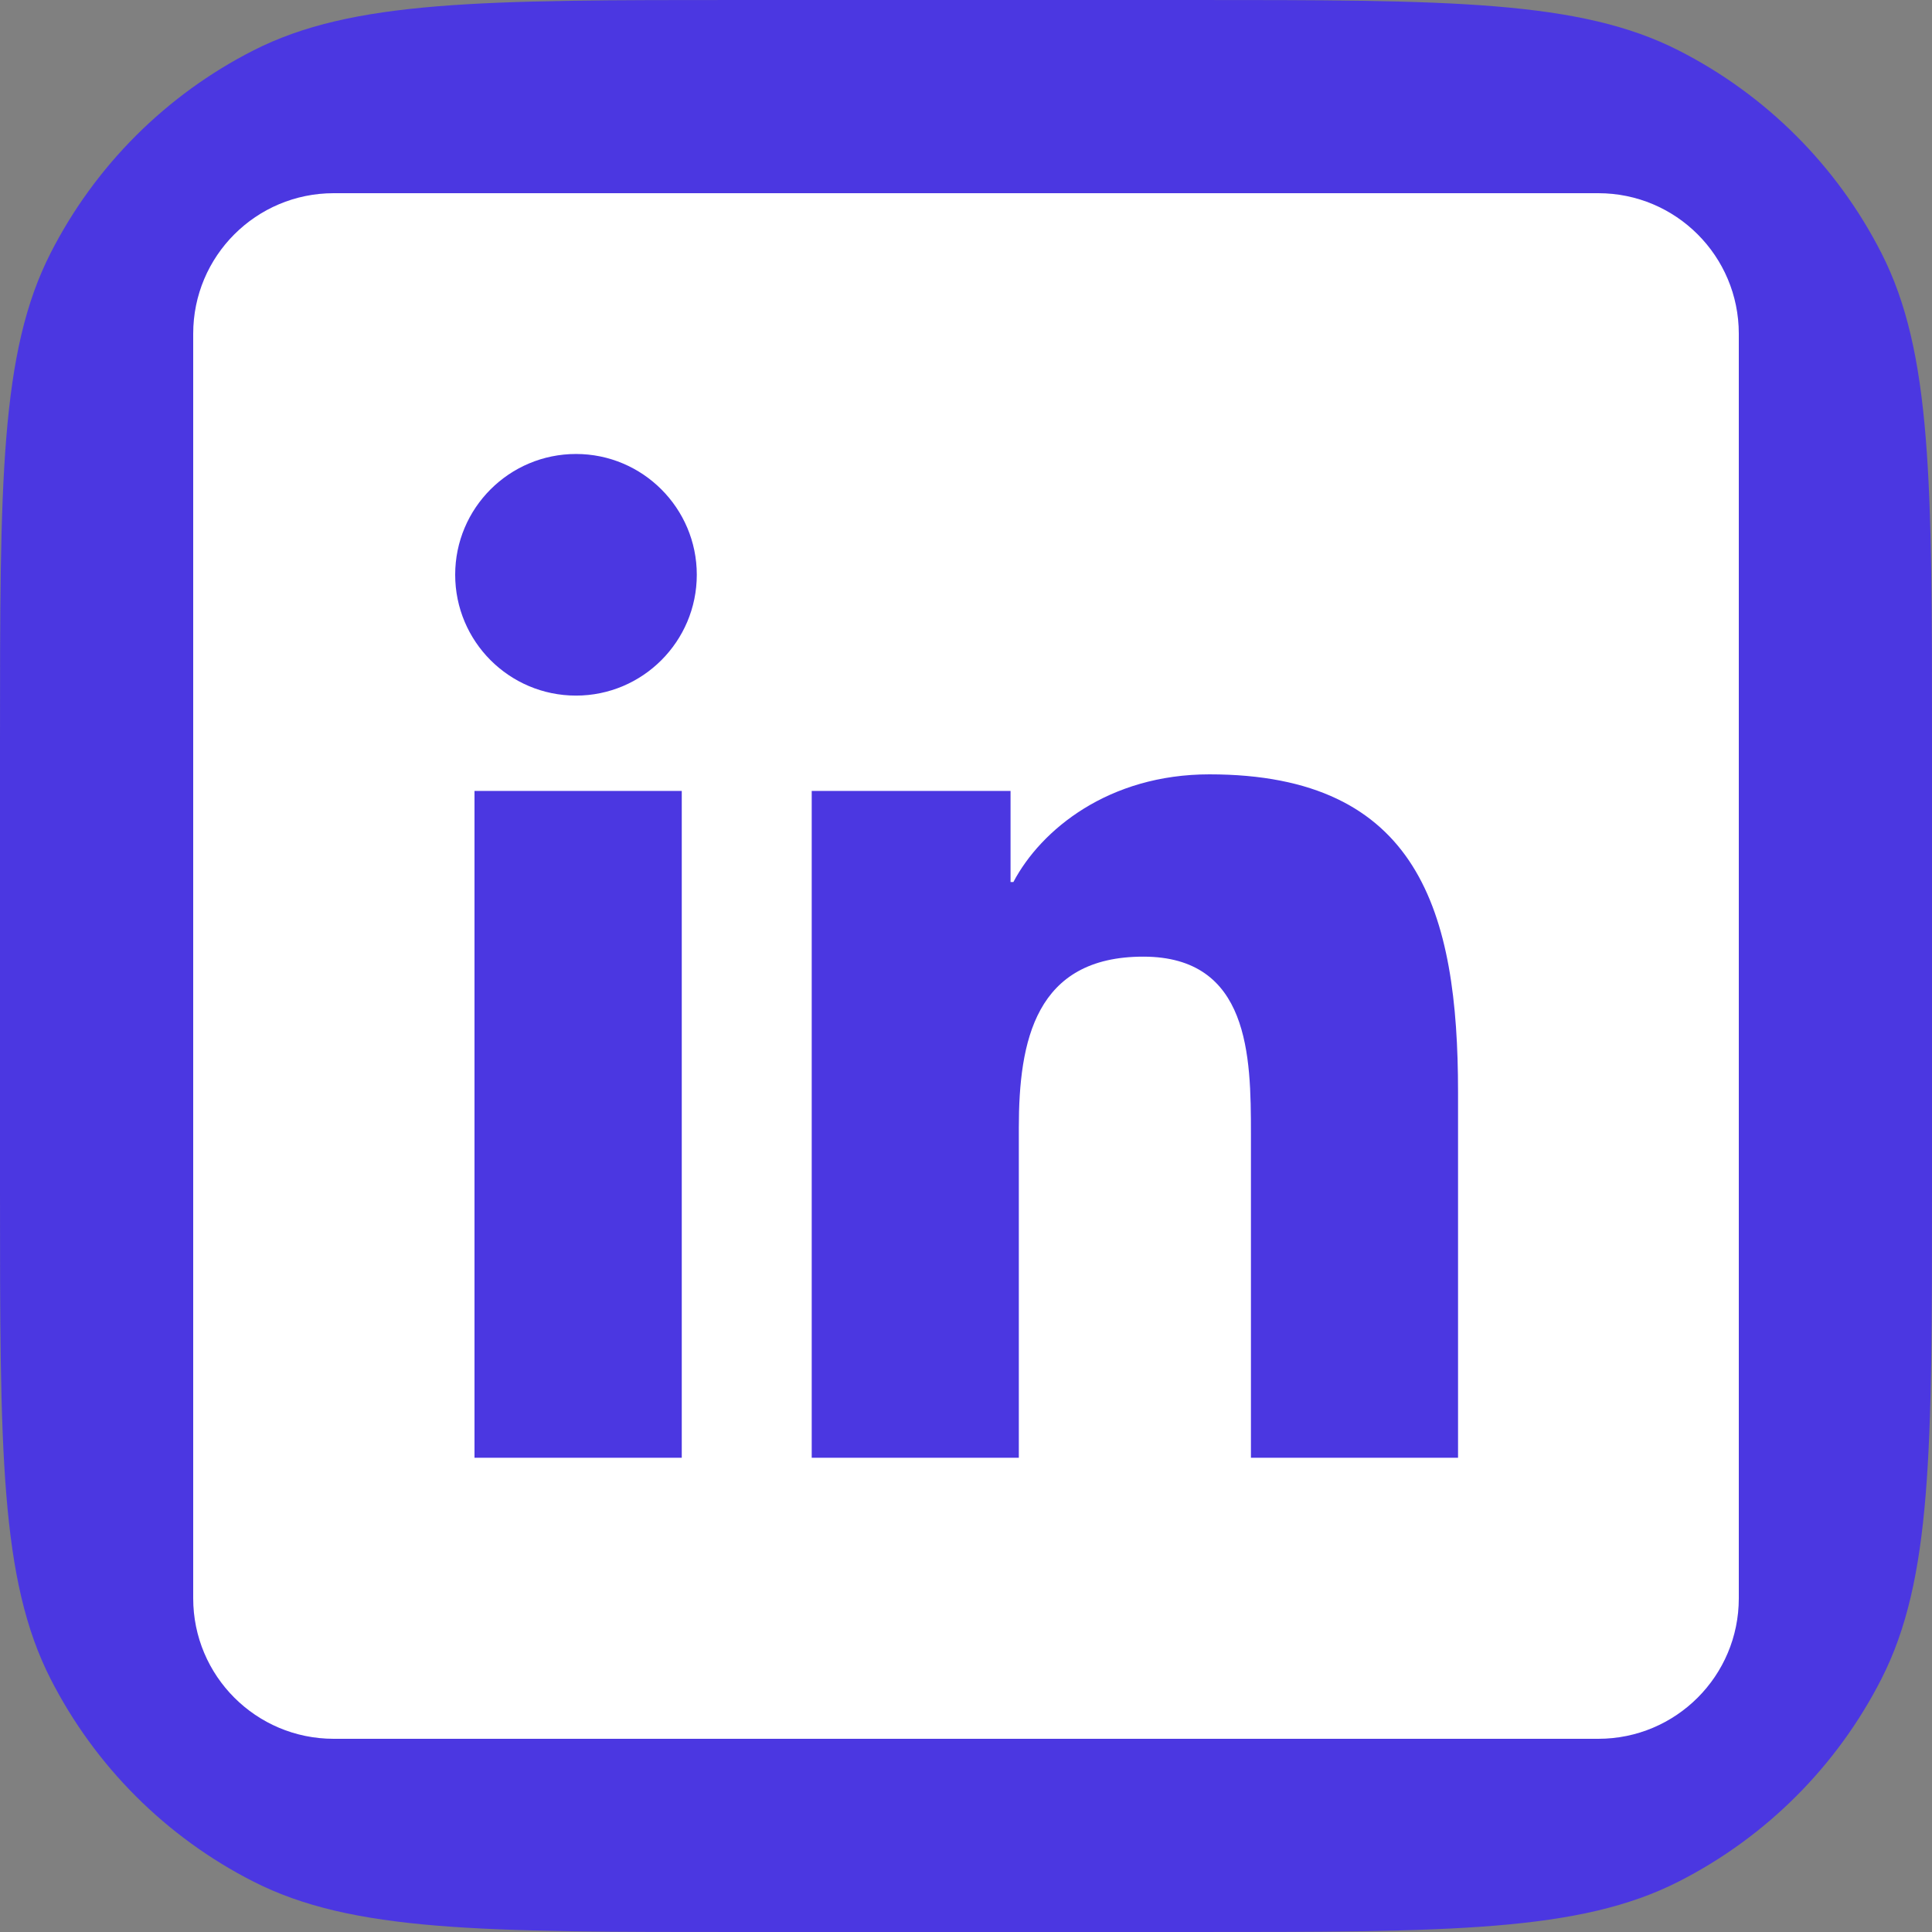
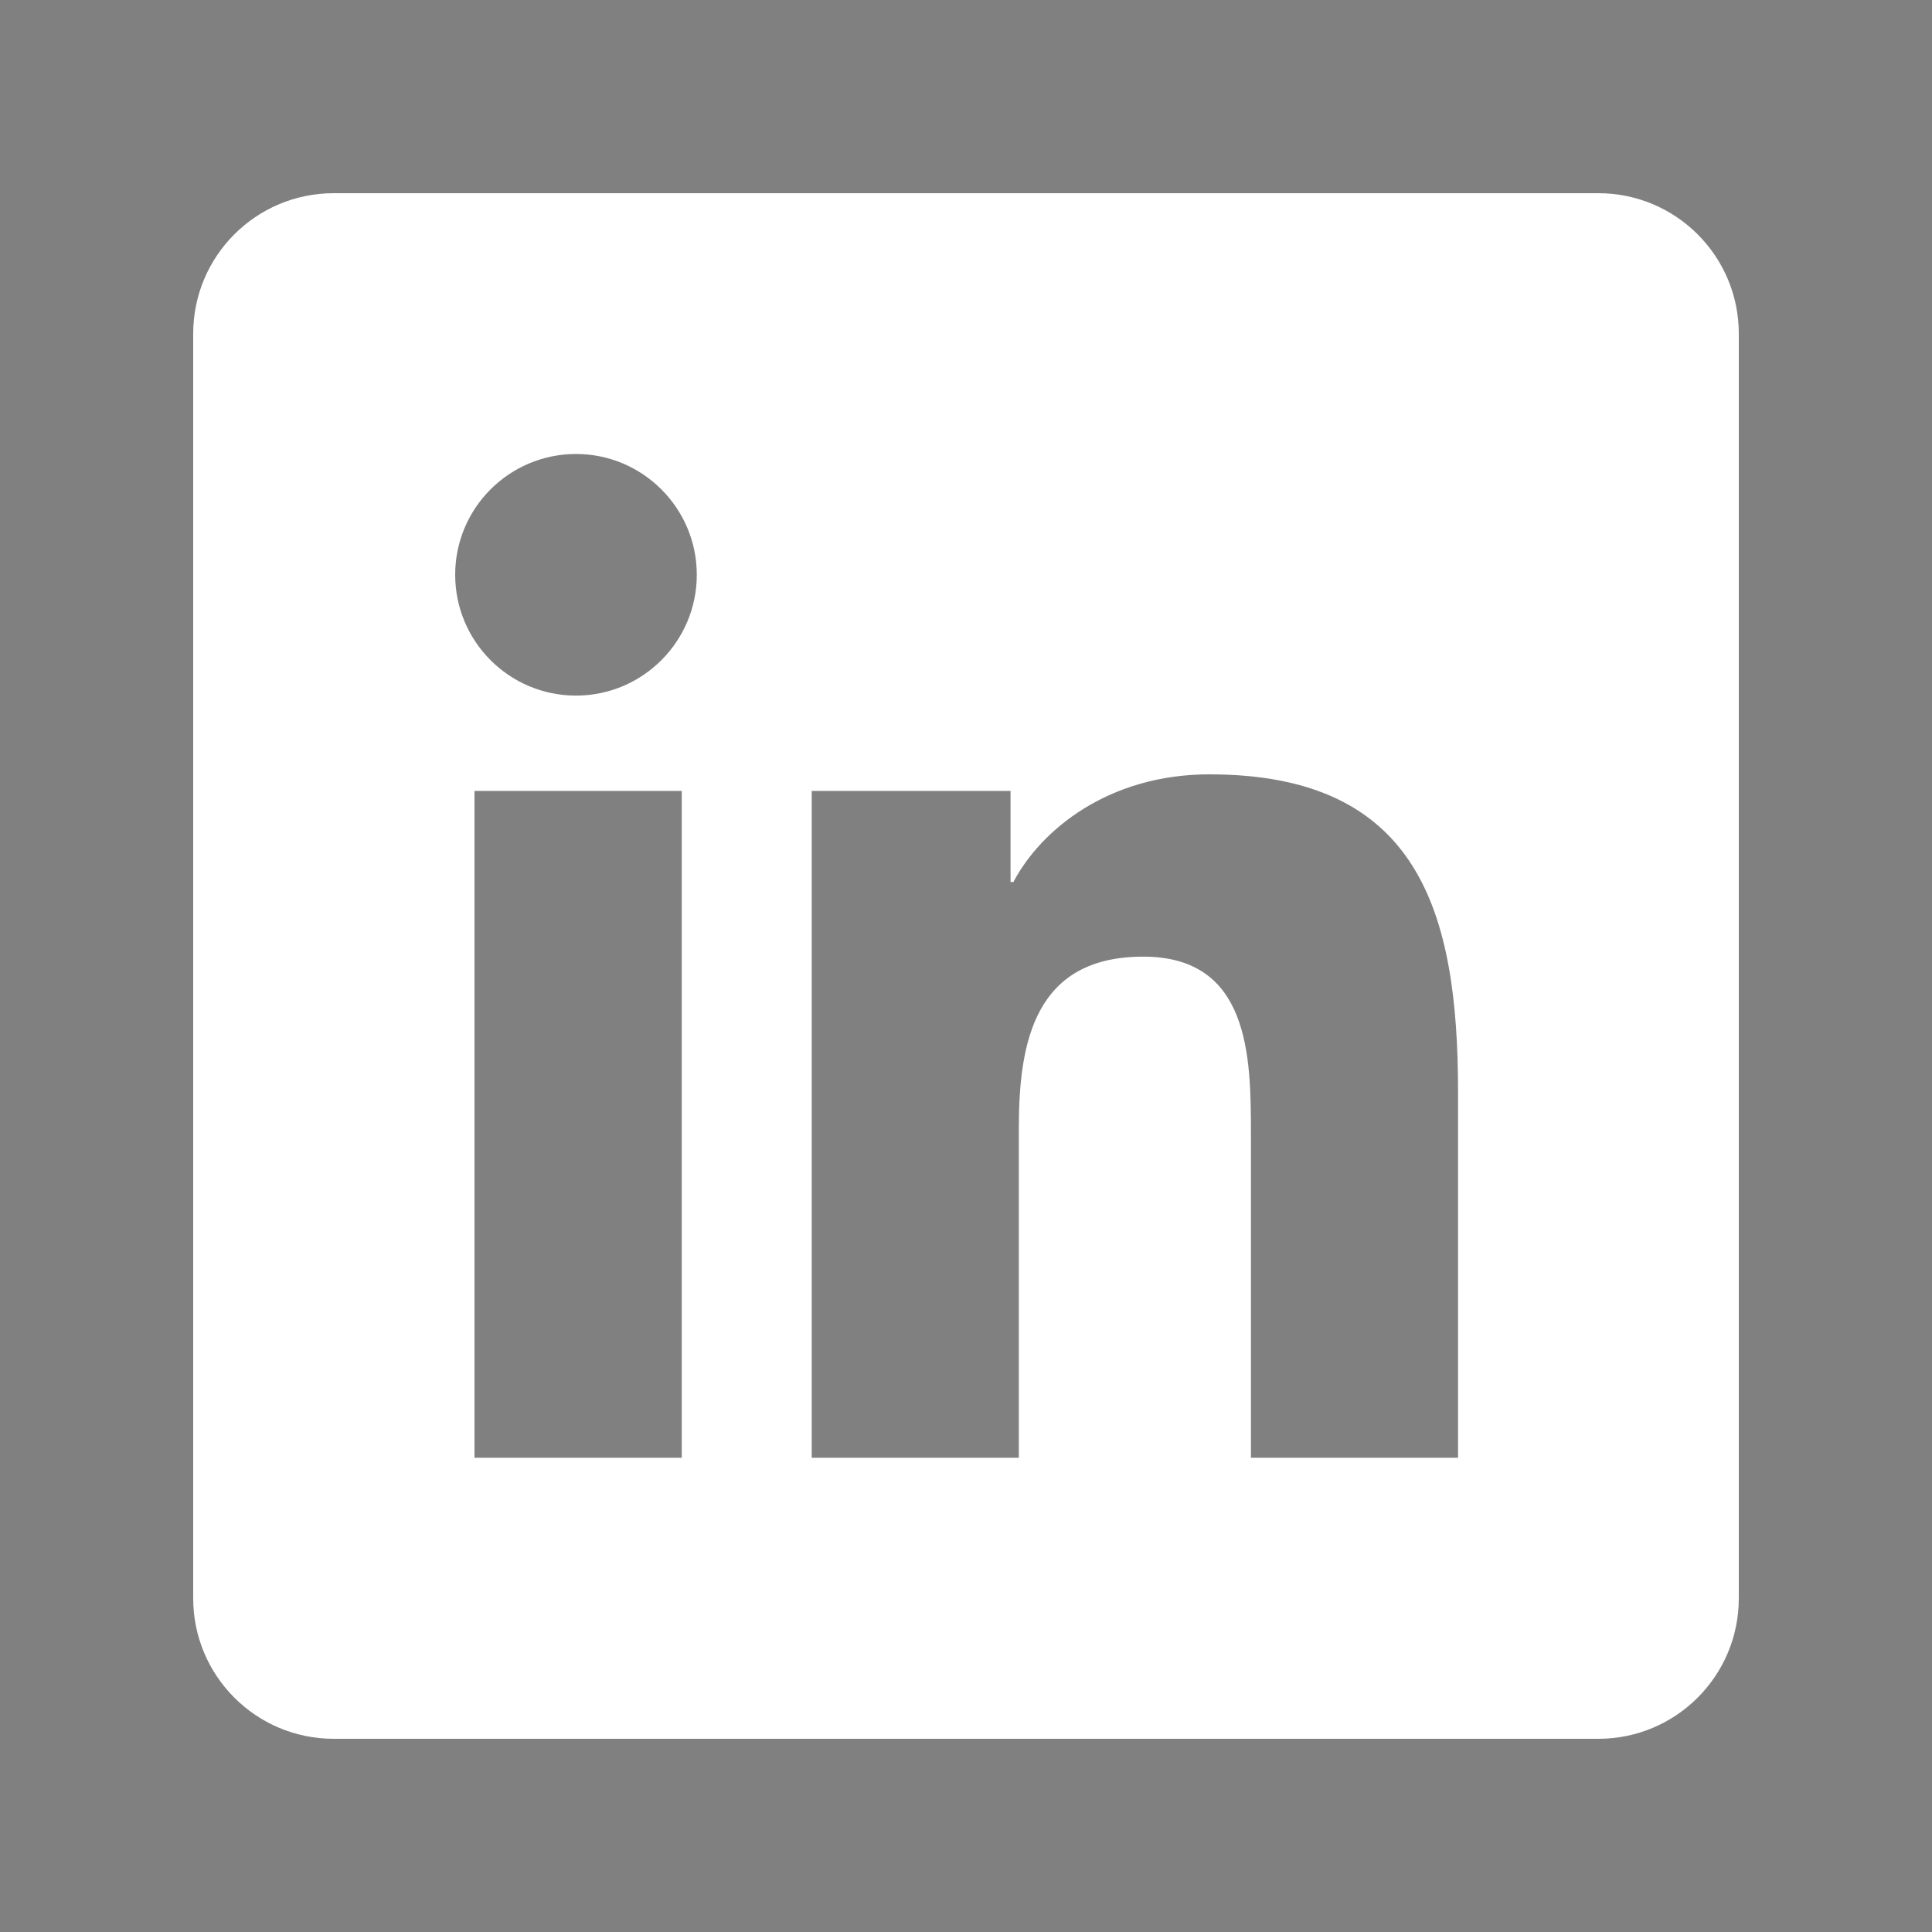
<svg xmlns="http://www.w3.org/2000/svg" width="50" height="50" viewBox="0 0 50 50" fill="none">
  <rect x="0" y="0" width="50" height="50" fill="#808080" stroke="none" />
  <g id="Linkedin">
-     <path d="M0 19.2C0 12.479 0 9.119 1.308 6.552C2.458 4.294 4.294 2.458 6.552 1.308C9.119 0 12.479 0 19.2 0H30.8C37.521 0 40.881 0 43.448 1.308C45.706 2.458 47.542 4.294 48.692 6.552C50 9.119 50 12.479 50 19.2V30.8C50 37.521 50 40.881 48.692 43.448C47.542 45.706 45.706 47.542 43.448 48.692C40.881 50 37.521 50 30.8 50H19.2C12.479 50 9.119 50 6.552 48.692C4.294 47.542 2.458 45.706 1.308 43.448C0 40.881 0 37.521 0 30.8V19.2Z" fill="#4B37E1" />
    <path id="Vector" d="M41.364 5H8.636C6.627 5 5 6.627 5 8.636V41.364C5 43.373 6.627 45 8.636 45H41.364C43.373 45 45 43.373 45 41.364V8.636C45 6.627 43.373 5 41.364 5ZM17.644 37.727H12.28V20.469H17.644V37.727ZM14.907 18.002C13.178 18.002 11.78 16.6 11.78 14.874C11.78 13.149 13.18 11.749 14.907 11.749C16.631 11.749 18.033 13.151 18.033 14.874C18.033 16.6 16.631 18.002 14.907 18.002ZM37.734 37.727H32.374V29.334C32.374 27.333 32.338 24.758 29.587 24.758C26.796 24.758 26.367 26.938 26.367 29.189V37.727H21.007V20.469H26.153V22.827H26.226C26.942 21.471 28.691 20.04 31.3 20.04C36.731 20.04 37.734 23.614 37.734 28.262V37.727Z" fill="white" />
  </g>
</svg>